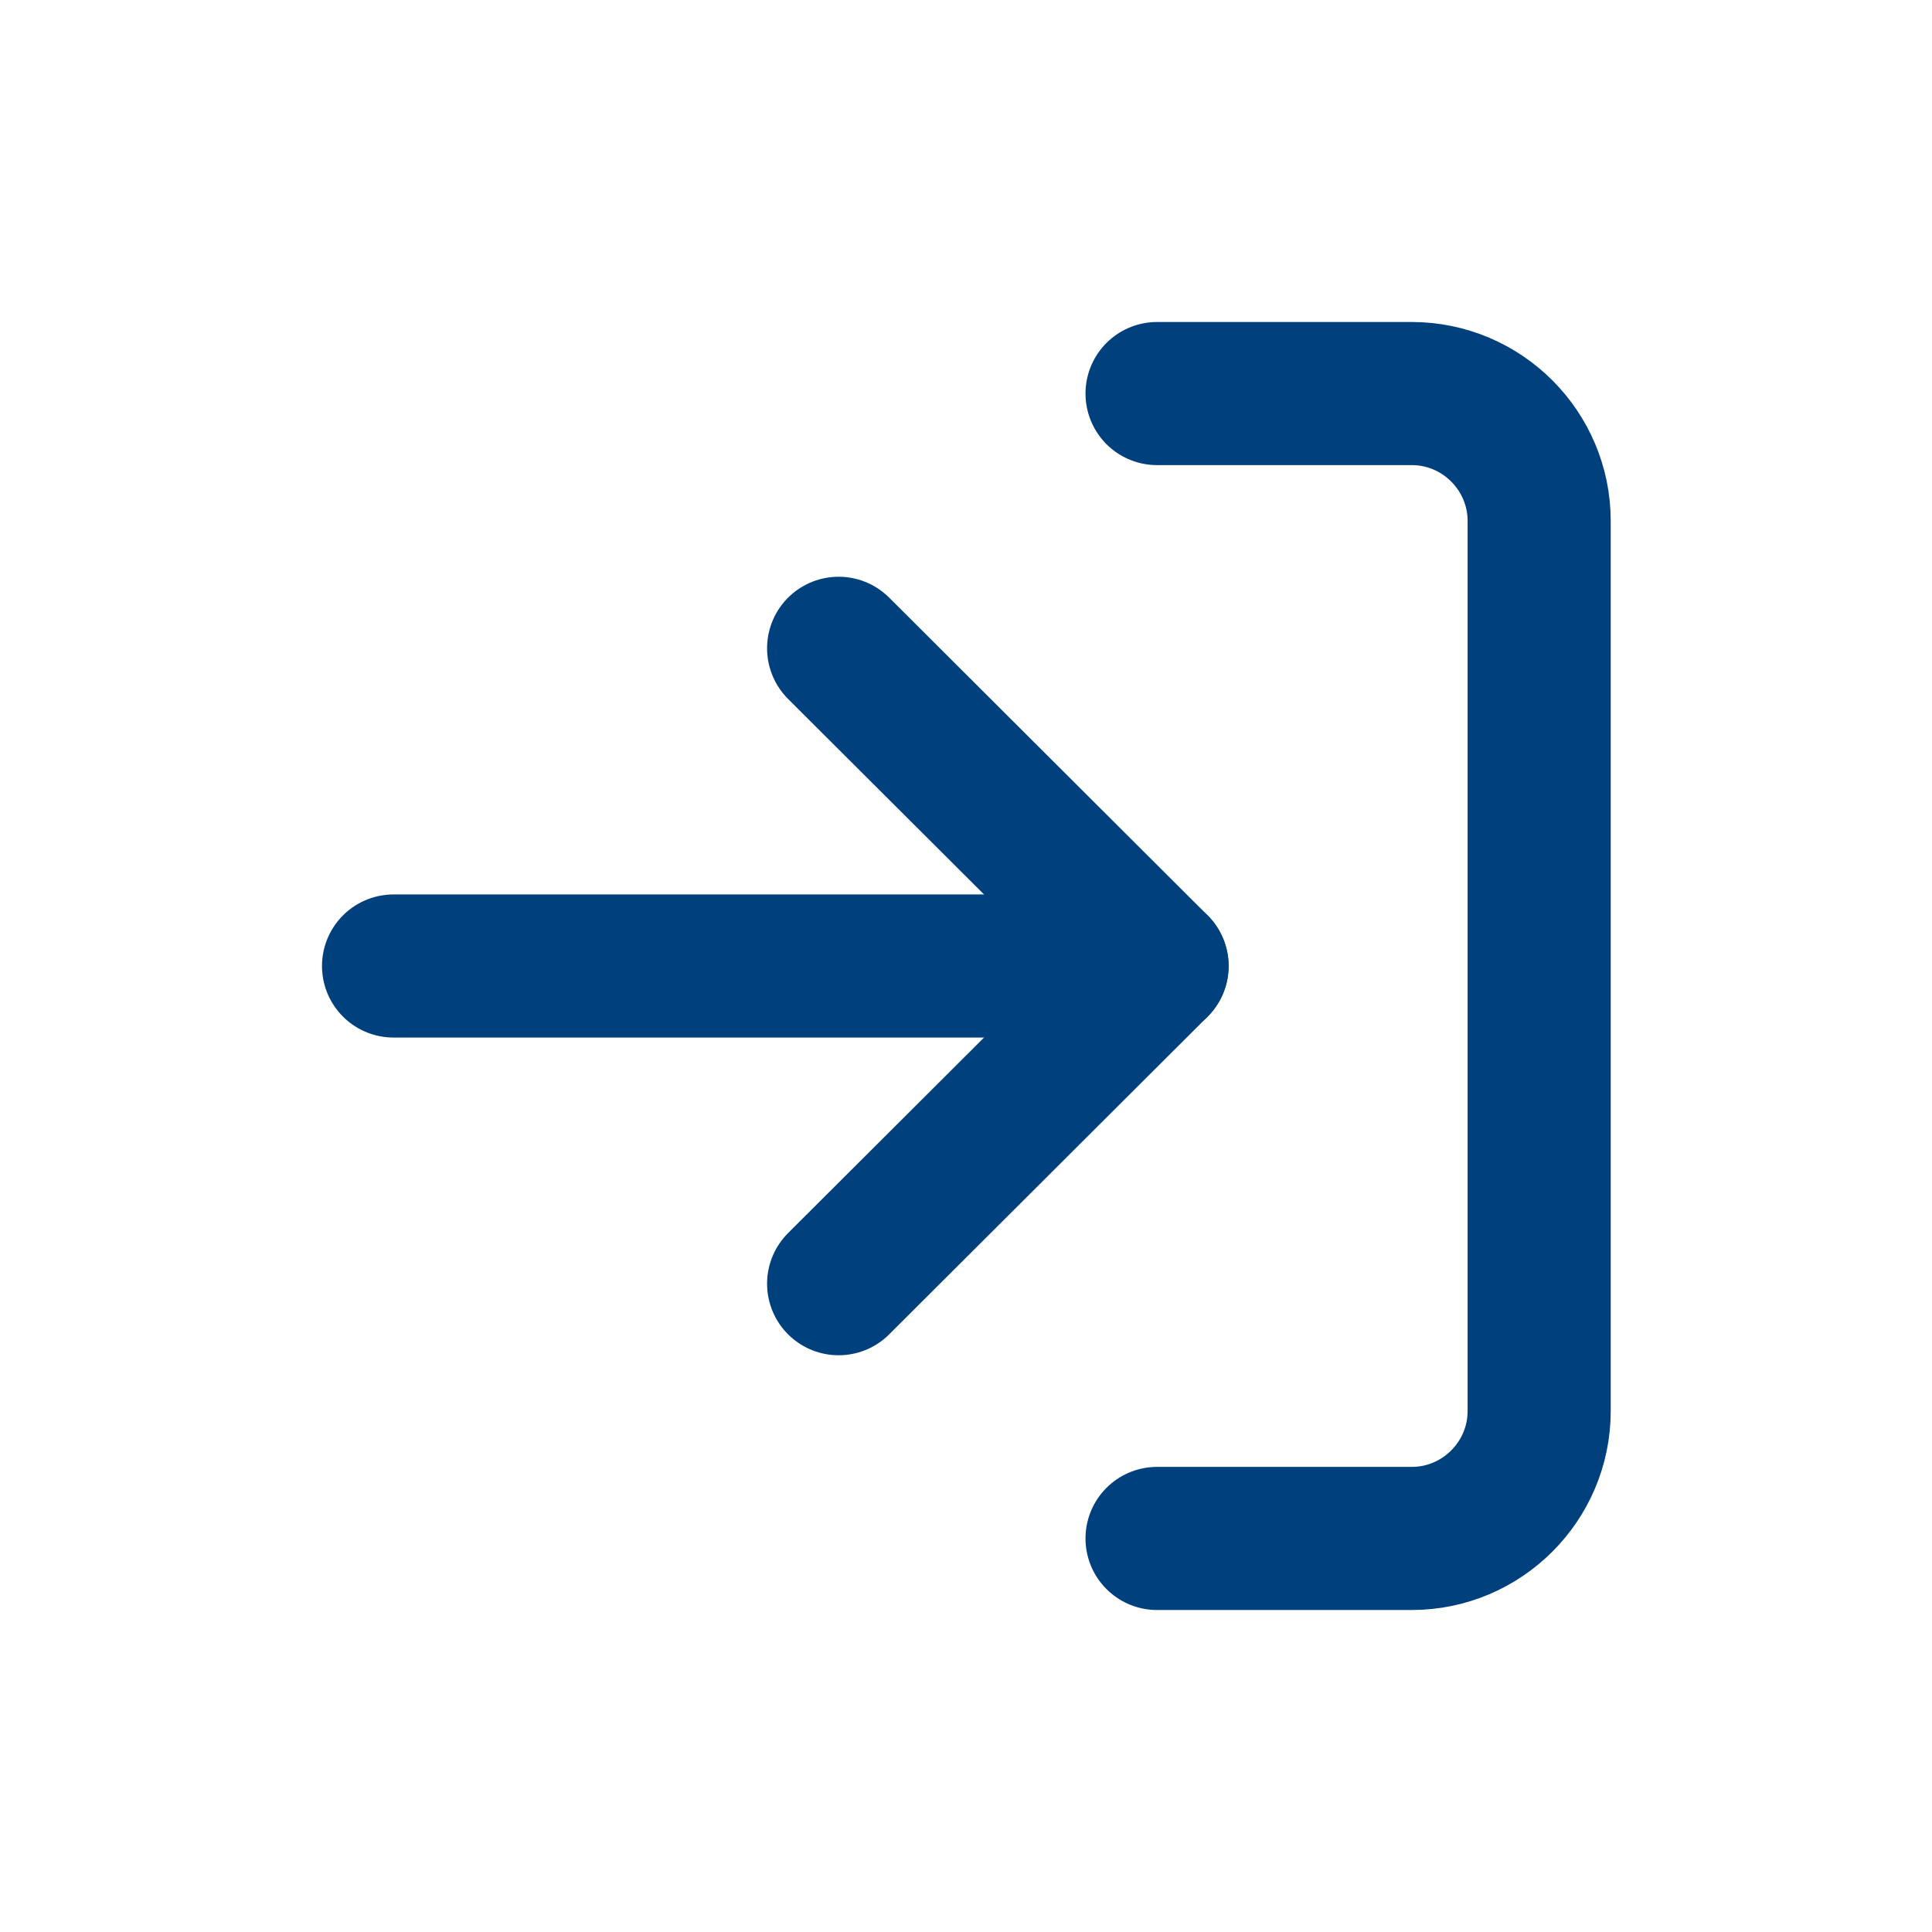
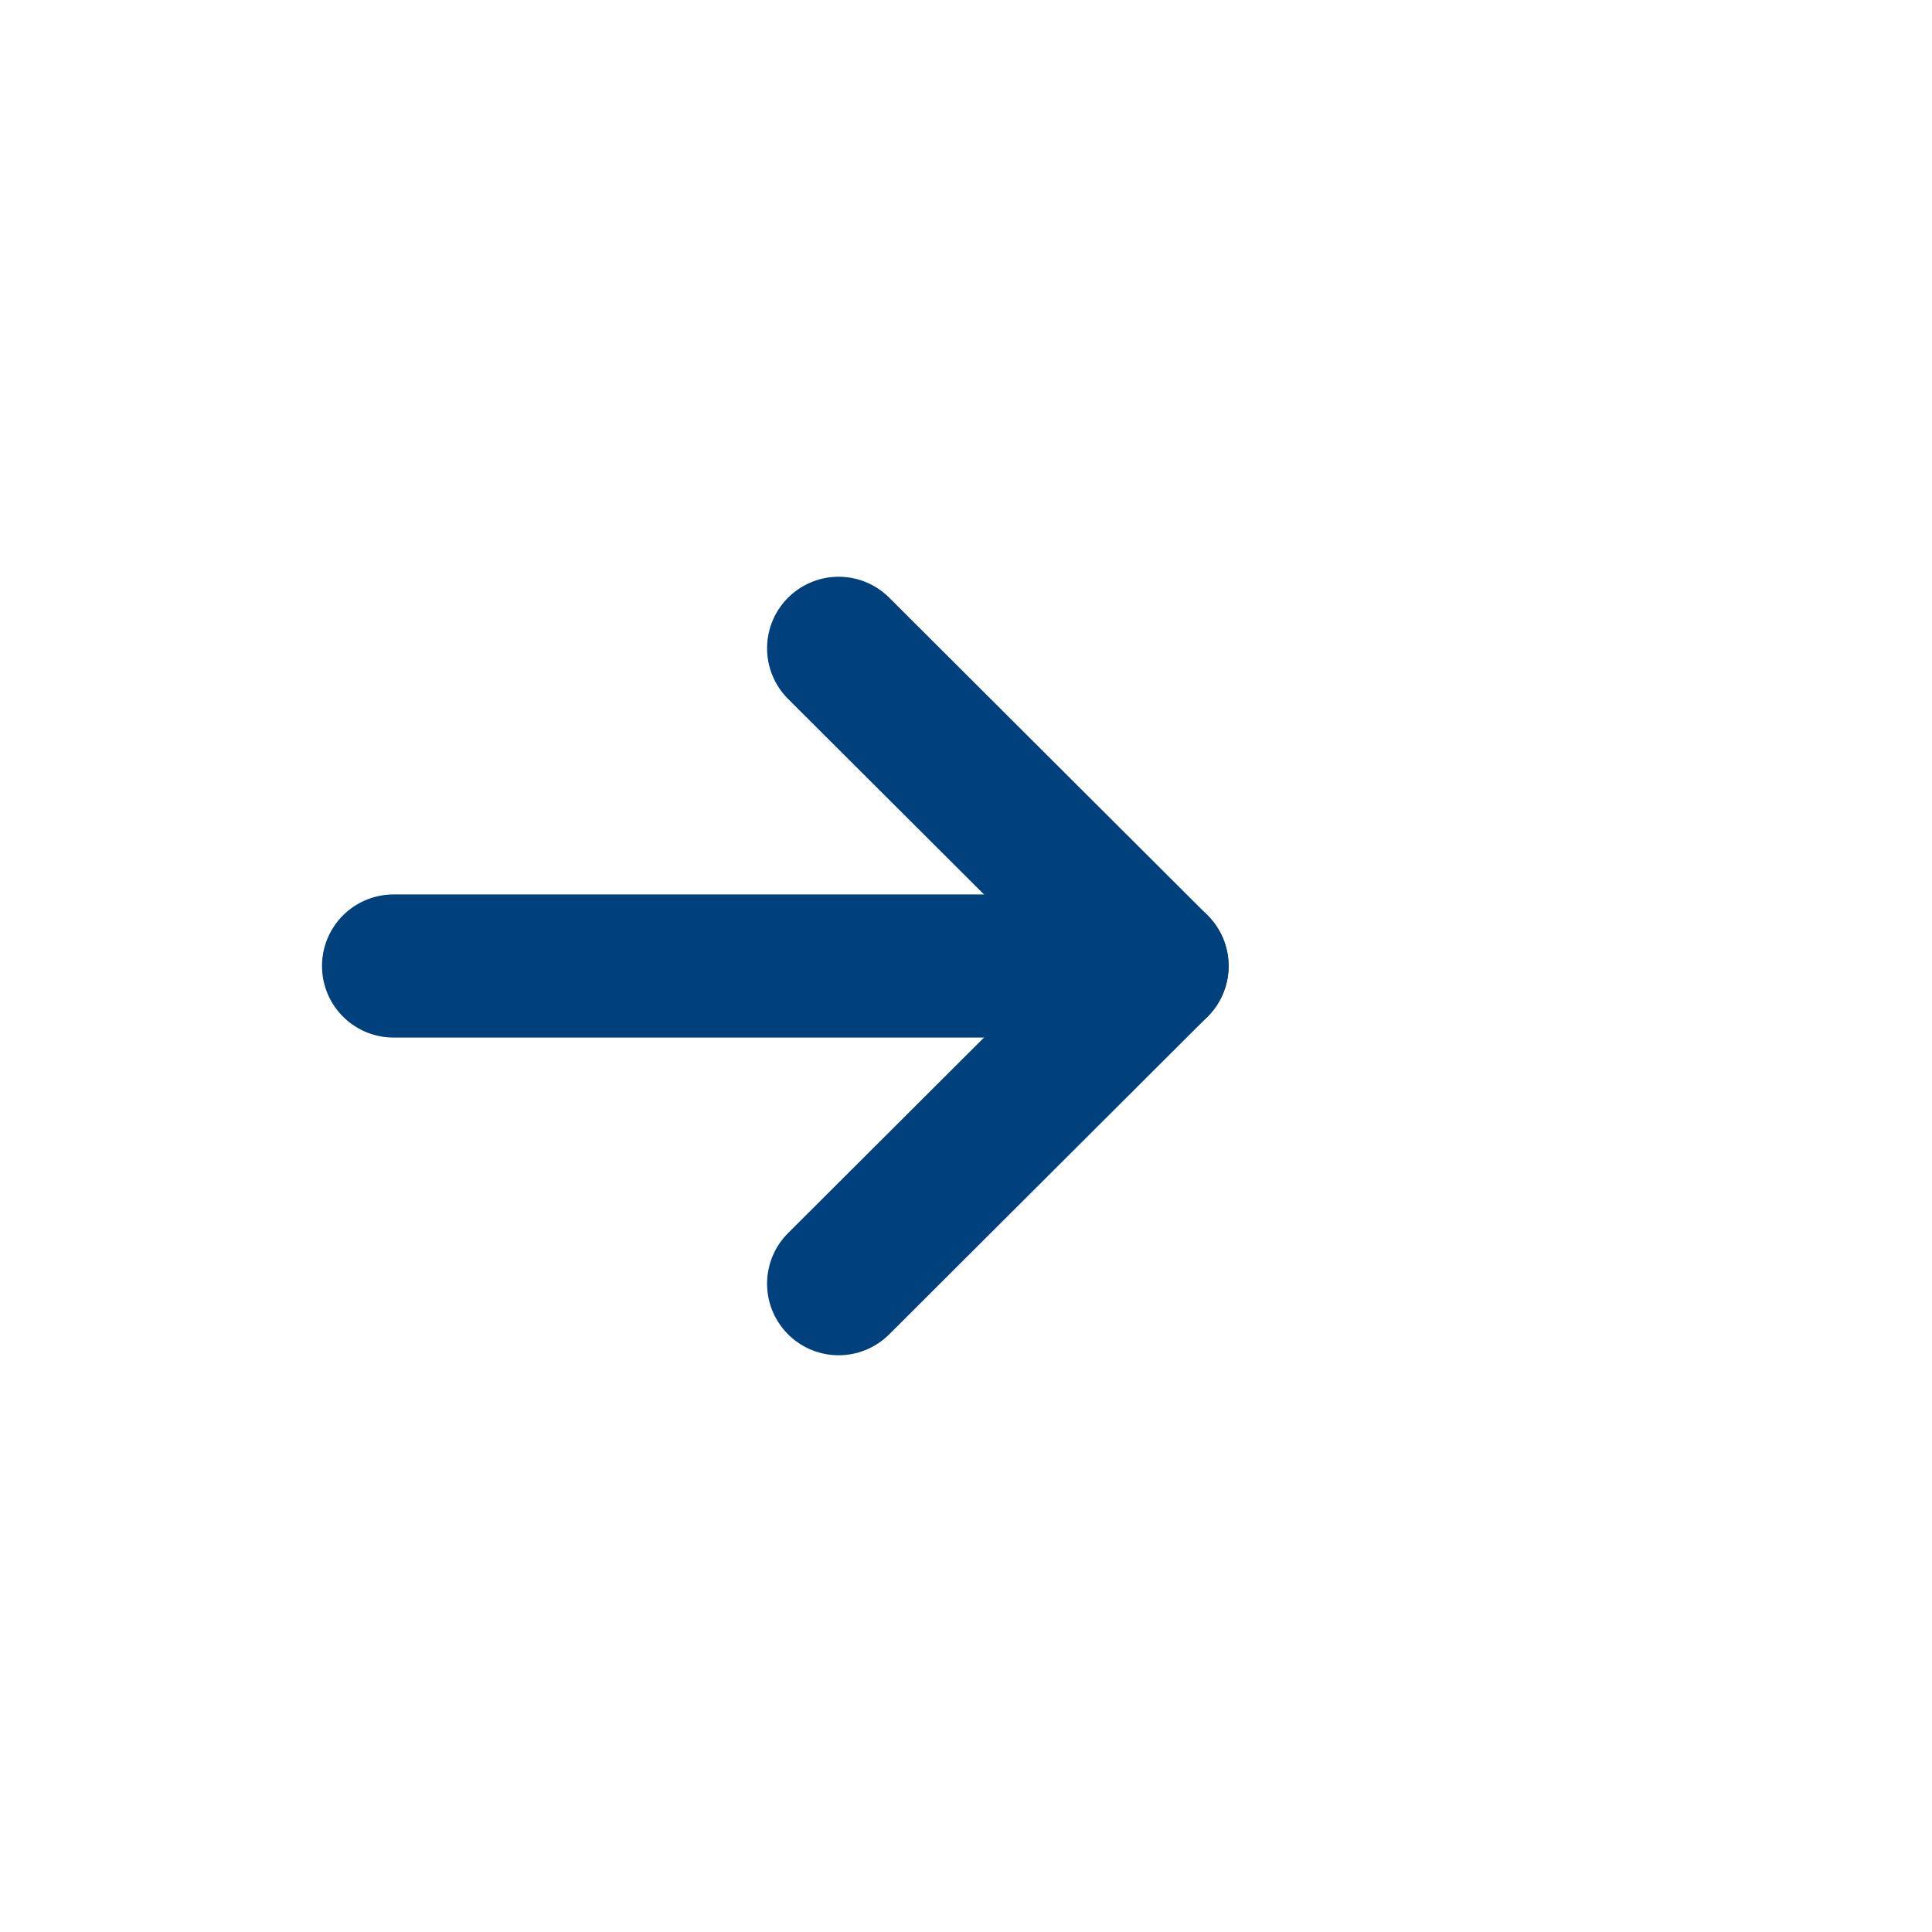
<svg xmlns="http://www.w3.org/2000/svg" id="Layer_2" data-name="Layer 2" viewBox="0 0 27 27">
  <defs>
    <style>
      .cls-1 {
        fill: none;
        stroke: #00407d;
        stroke-linecap: round;
        stroke-linejoin: round;
        stroke-width: 2px;
      }
    </style>
  </defs>
-   <path class="cls-1" d="M16.17,5.5h3.56c.98,0,1.78.8,1.78,1.78v12.44c0,.98-.8,1.78-1.78,1.78h-3.56" />
  <polyline class="cls-1" points="11.72 17.94 16.17 13.5 11.72 9.06" />
  <line class="cls-1" x1="16.17" y1="13.5" x2="5.5" y2="13.5" />
</svg>